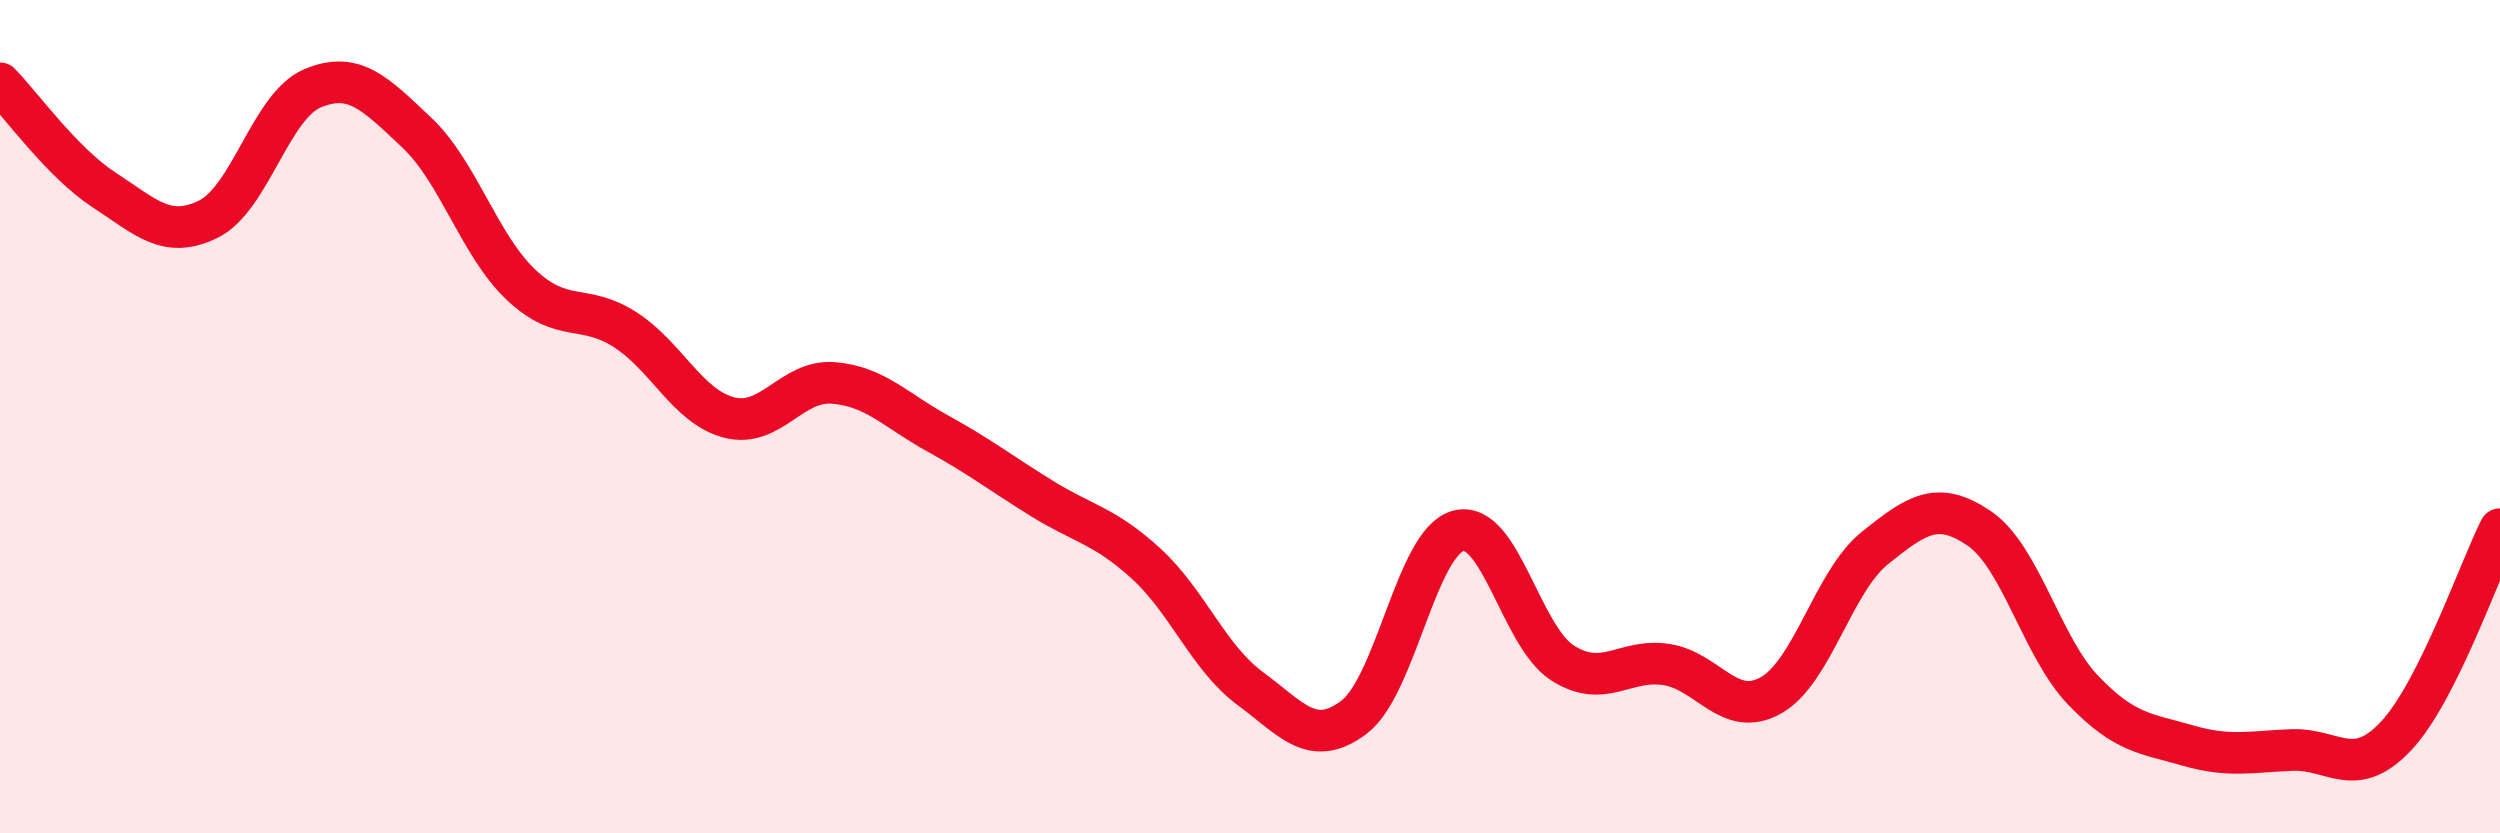
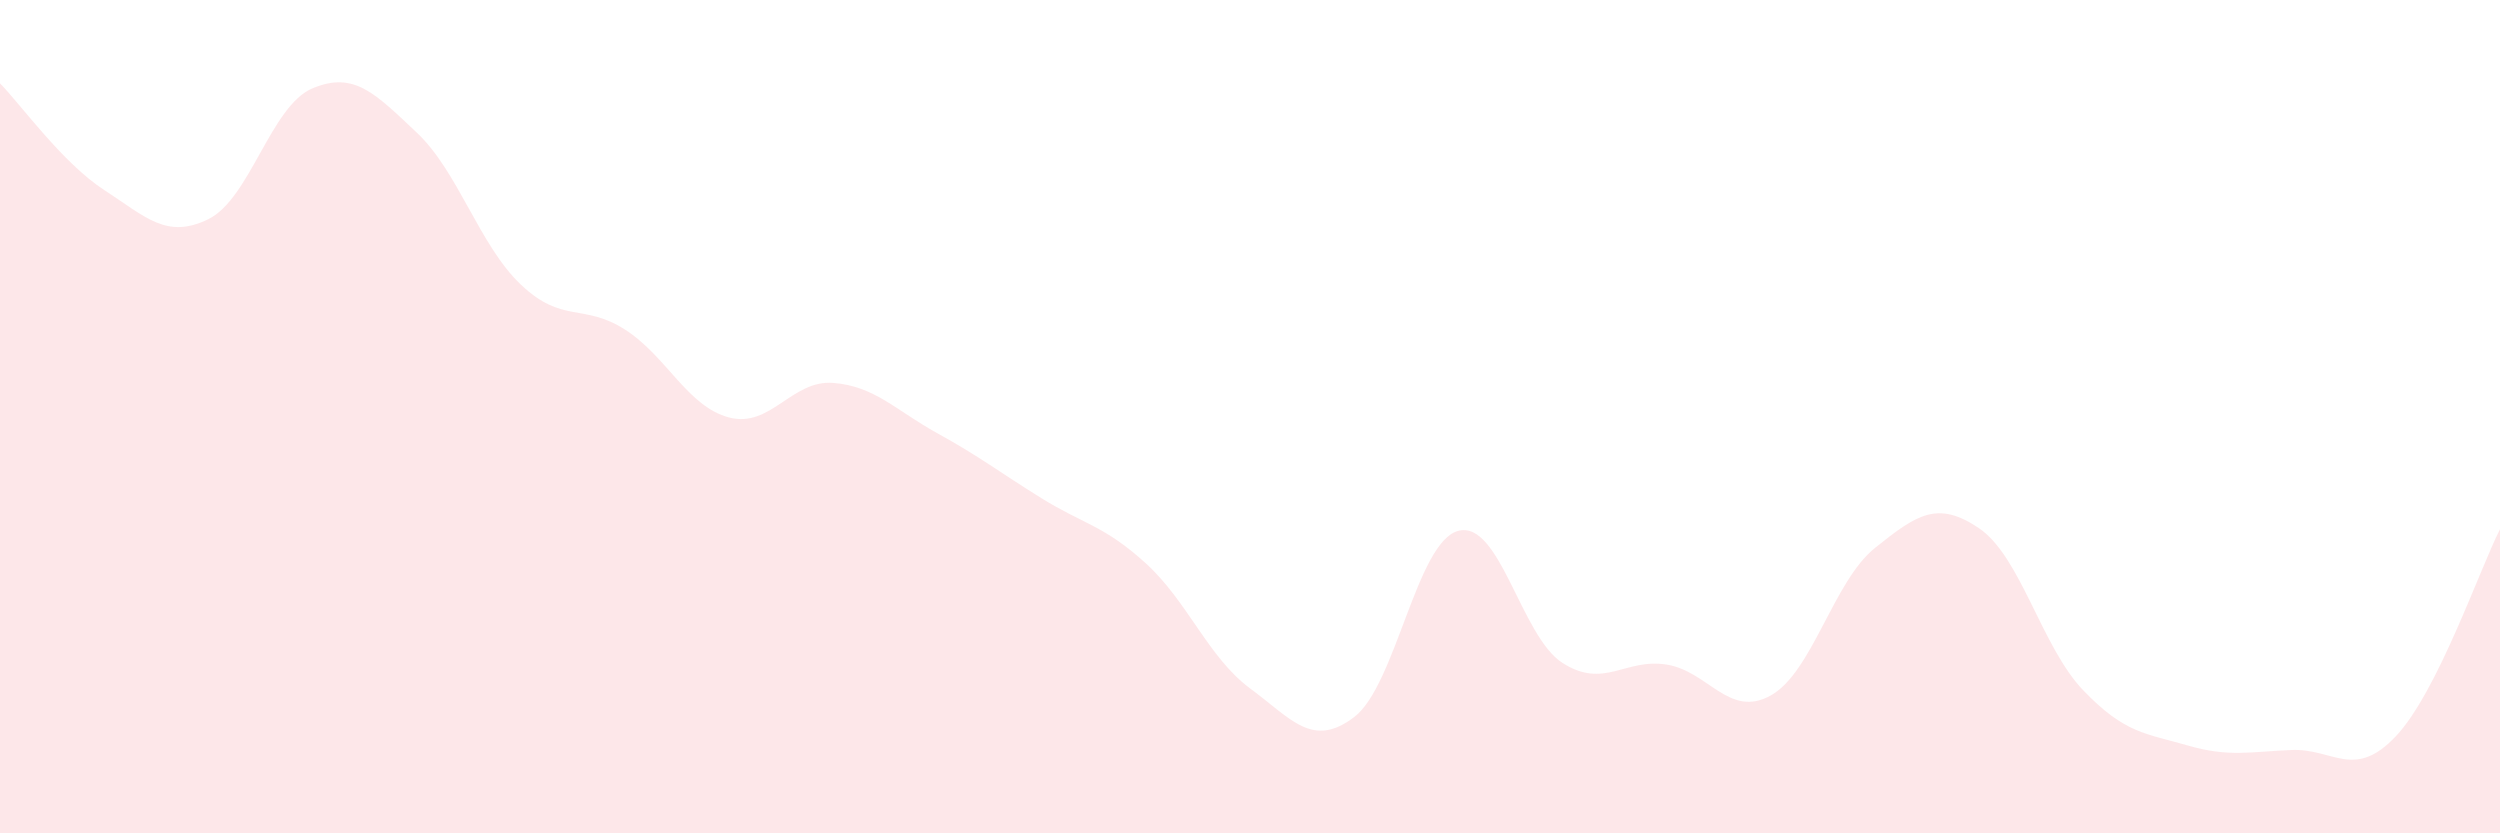
<svg xmlns="http://www.w3.org/2000/svg" width="60" height="20" viewBox="0 0 60 20">
  <path d="M 0,2 C 0.5,2.51 1.5,3.91 2.5,4.56 C 3.5,5.21 4,5.75 5,5.26 C 6,4.77 6.5,2.54 7.5,2.12 C 8.5,1.7 9,2.24 10,3.18 C 11,4.12 11.5,5.88 12.5,6.83 C 13.5,7.78 14,7.27 15,7.91 C 16,8.55 16.5,9.76 17.5,10.02 C 18.5,10.28 19,9.11 20,9.19 C 21,9.27 21.5,9.85 22.5,10.4 C 23.5,10.95 24,11.34 25,11.96 C 26,12.58 26.5,12.61 27.5,13.52 C 28.5,14.43 29,15.78 30,16.52 C 31,17.26 31.5,17.97 32.5,17.21 C 33.5,16.45 34,13 35,12.74 C 36,12.48 36.5,15.27 37.5,15.91 C 38.5,16.55 39,15.79 40,15.95 C 41,16.11 41.5,17.25 42.5,16.69 C 43.5,16.13 44,13.95 45,13.15 C 46,12.35 46.5,12 47.5,12.68 C 48.5,13.36 49,15.53 50,16.57 C 51,17.61 51.5,17.6 52.5,17.89 C 53.5,18.18 54,18.04 55,18 C 56,17.96 56.5,18.73 57.5,17.67 C 58.5,16.61 59.5,13.69 60,12.7L60 20L0 20Z" fill="#EB0A25" opacity="0.1" stroke-linecap="round" stroke-linejoin="round" />
-   <path d="M 0,2 C 0.5,2.51 1.5,3.91 2.5,4.56 C 3.5,5.21 4,5.75 5,5.26 C 6,4.77 6.5,2.54 7.5,2.12 C 8.5,1.7 9,2.24 10,3.18 C 11,4.12 11.5,5.88 12.5,6.83 C 13.5,7.78 14,7.27 15,7.91 C 16,8.55 16.5,9.76 17.5,10.02 C 18.5,10.28 19,9.11 20,9.19 C 21,9.27 21.5,9.85 22.5,10.4 C 23.5,10.95 24,11.34 25,11.96 C 26,12.58 26.5,12.61 27.5,13.52 C 28.5,14.43 29,15.78 30,16.52 C 31,17.26 31.5,17.97 32.5,17.21 C 33.5,16.45 34,13 35,12.74 C 36,12.48 36.5,15.27 37.5,15.91 C 38.5,16.55 39,15.79 40,15.95 C 41,16.11 41.5,17.25 42.5,16.69 C 43.5,16.13 44,13.95 45,13.15 C 46,12.35 46.5,12 47.5,12.68 C 48.5,13.36 49,15.53 50,16.57 C 51,17.61 51.5,17.6 52.5,17.89 C 53.5,18.18 54,18.04 55,18 C 56,17.96 56.5,18.73 57.5,17.67 C 58.5,16.61 59.5,13.69 60,12.7" stroke="#EB0A25" stroke-width="1" fill="none" stroke-linecap="round" stroke-linejoin="round" />
</svg>